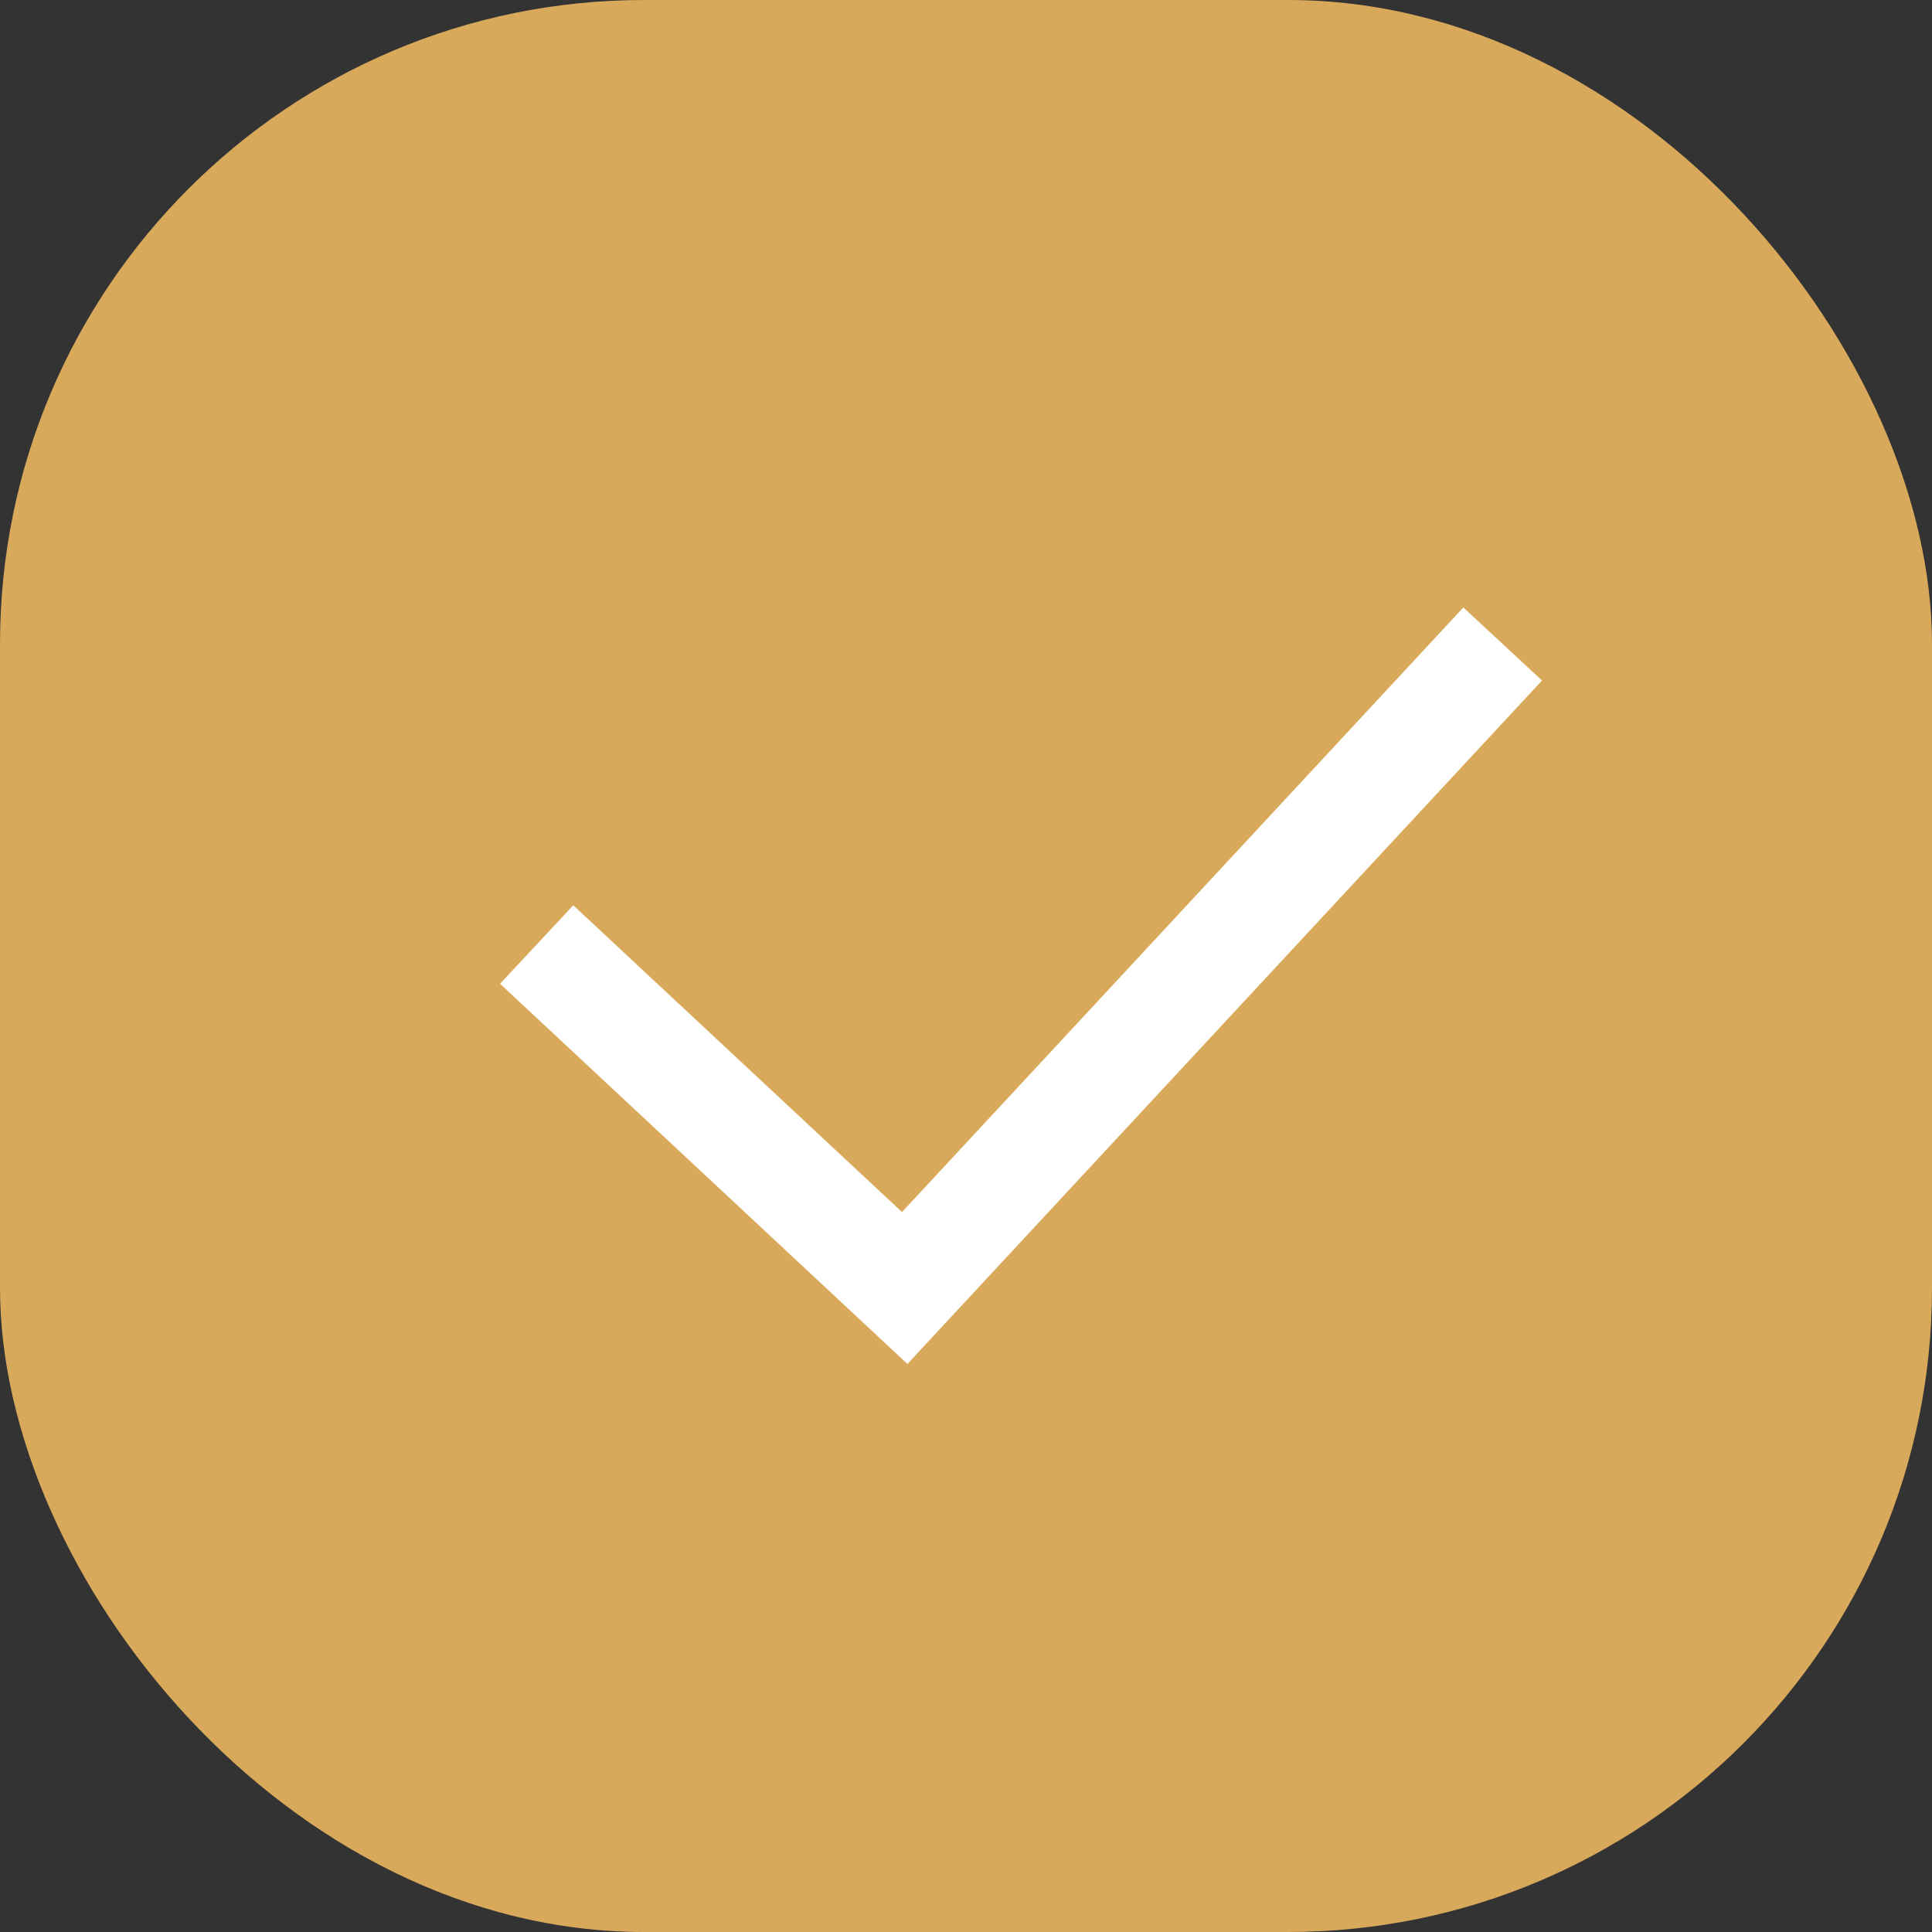
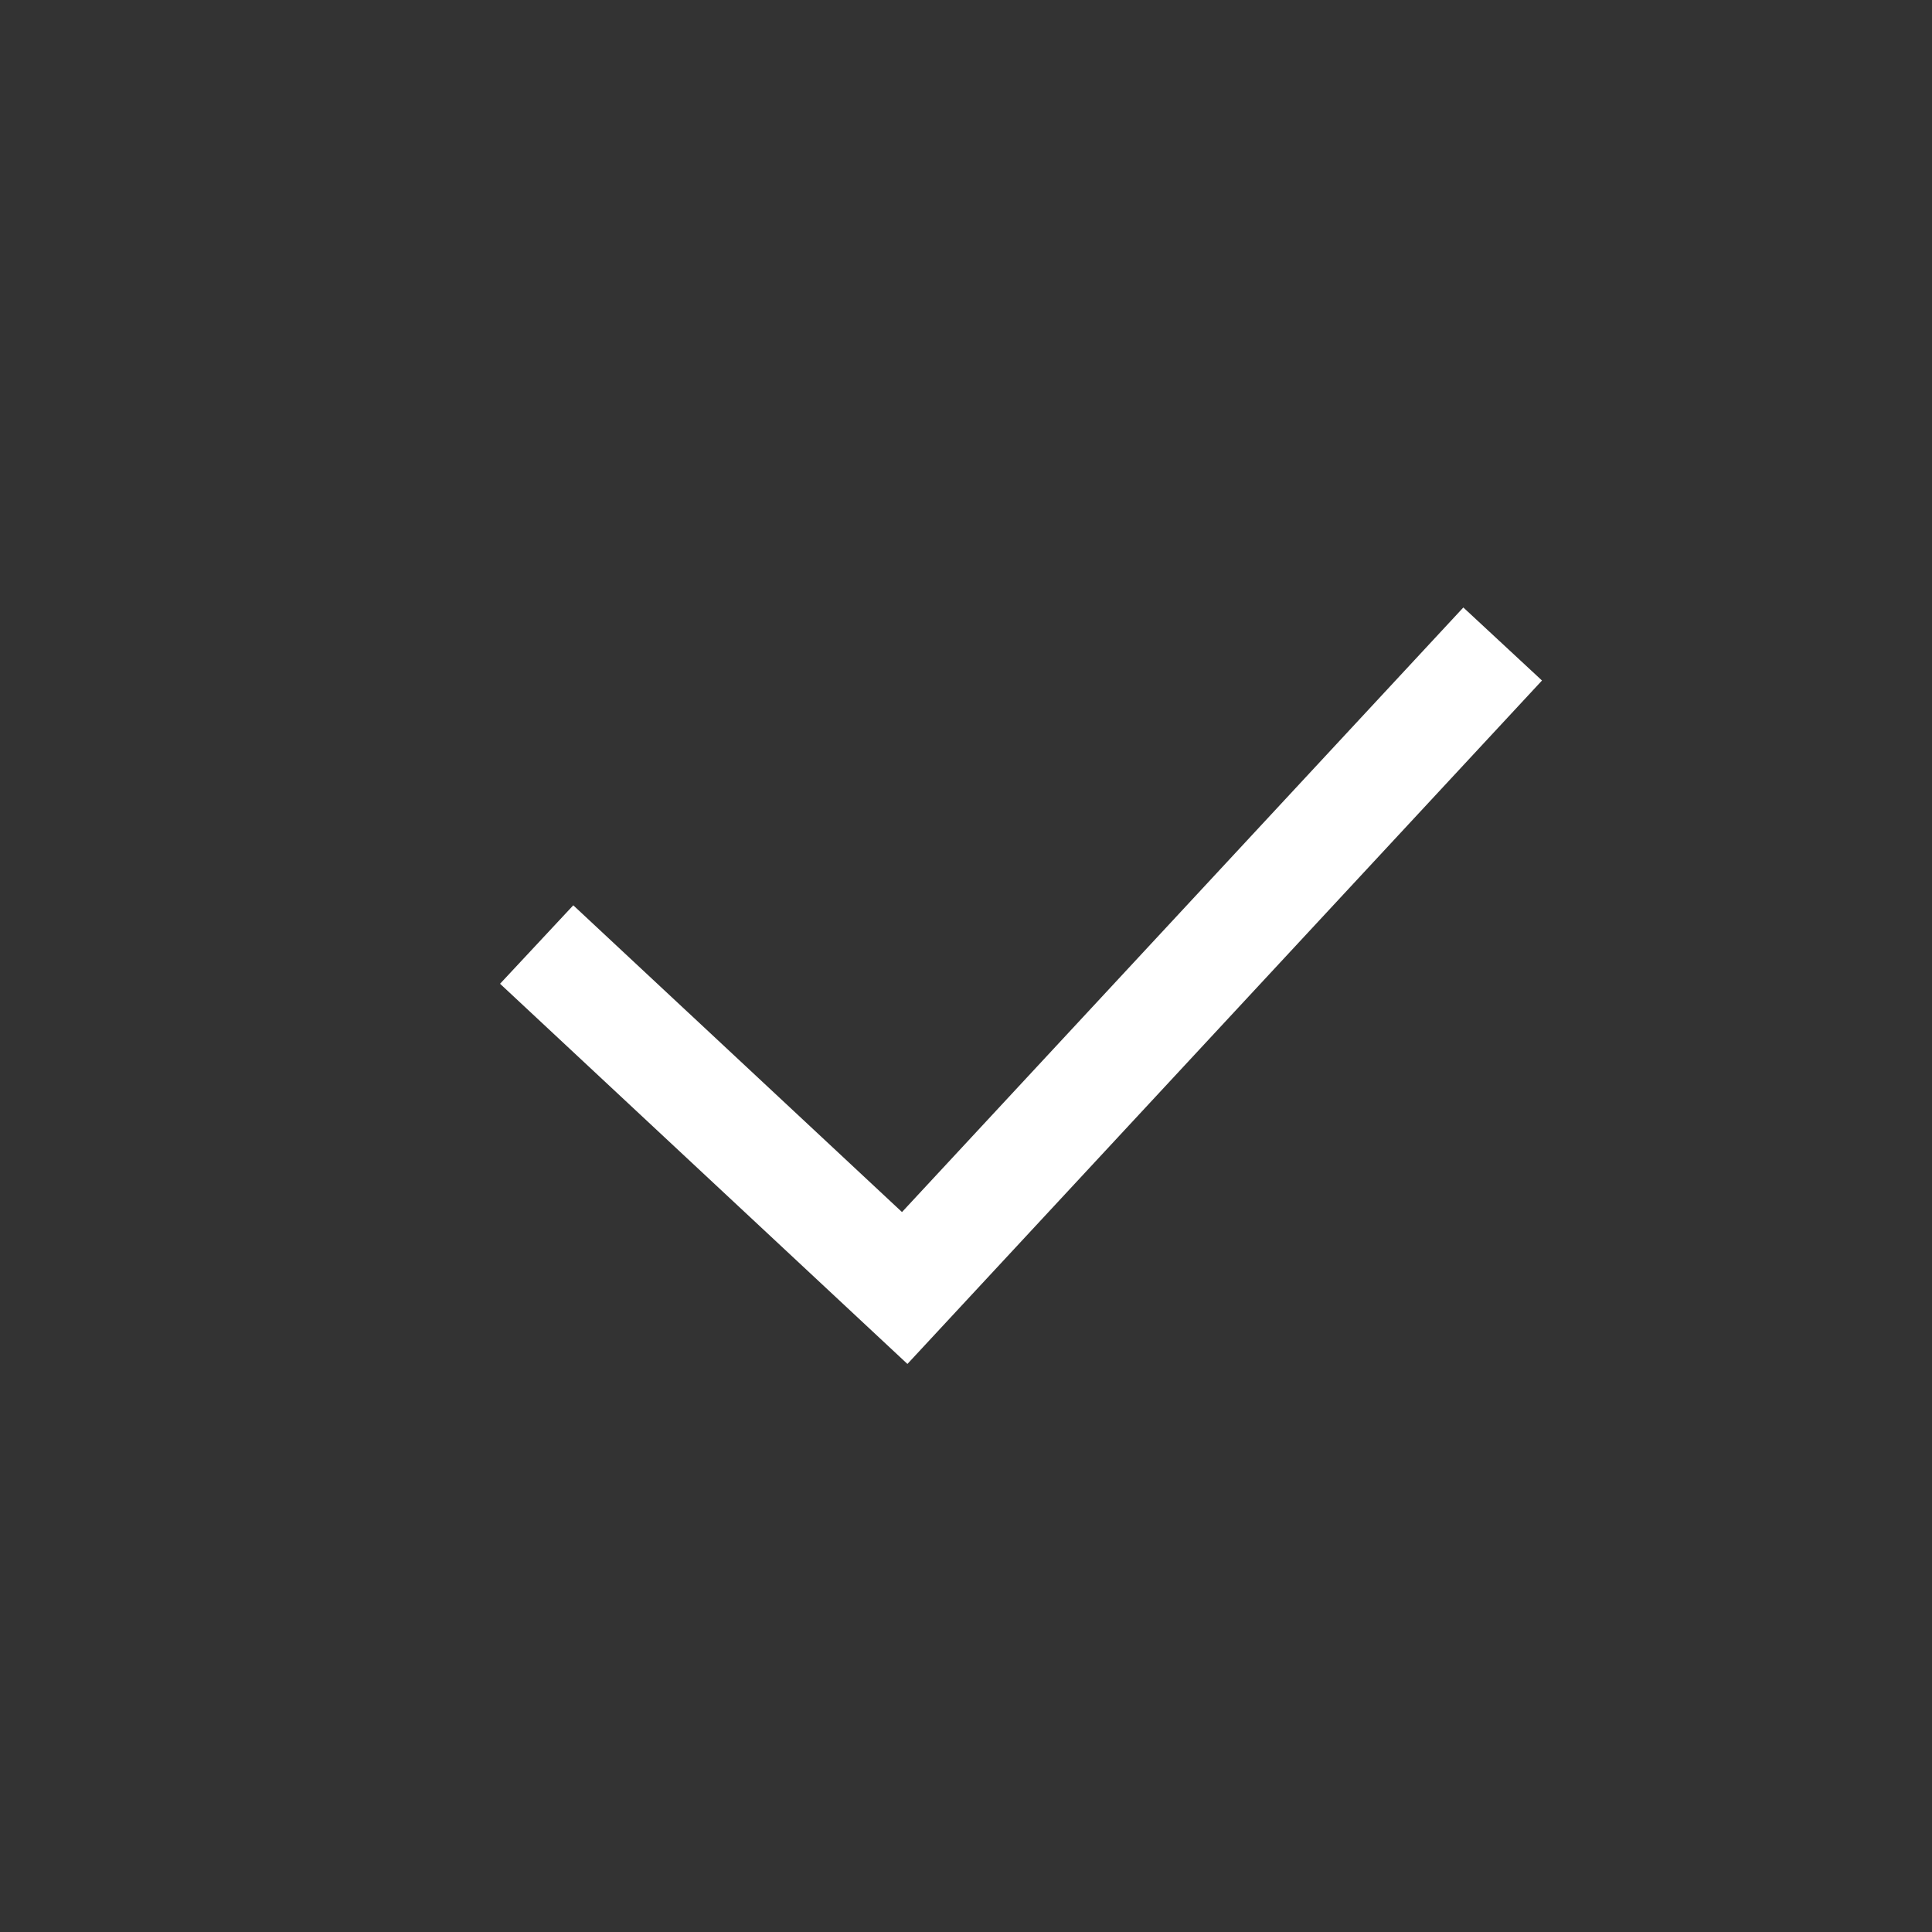
<svg xmlns="http://www.w3.org/2000/svg" width="18" height="18" viewBox="0 0 18 18" fill="none">
  <rect x="0" y="0" width="18" height="18" fill="#333333" stroke="none" />
-   <rect width="18" height="18" rx="6" fill="#D9A95B" />
  <path d="M5 8.8L8.429 12L14 6" stroke="white" />
</svg>